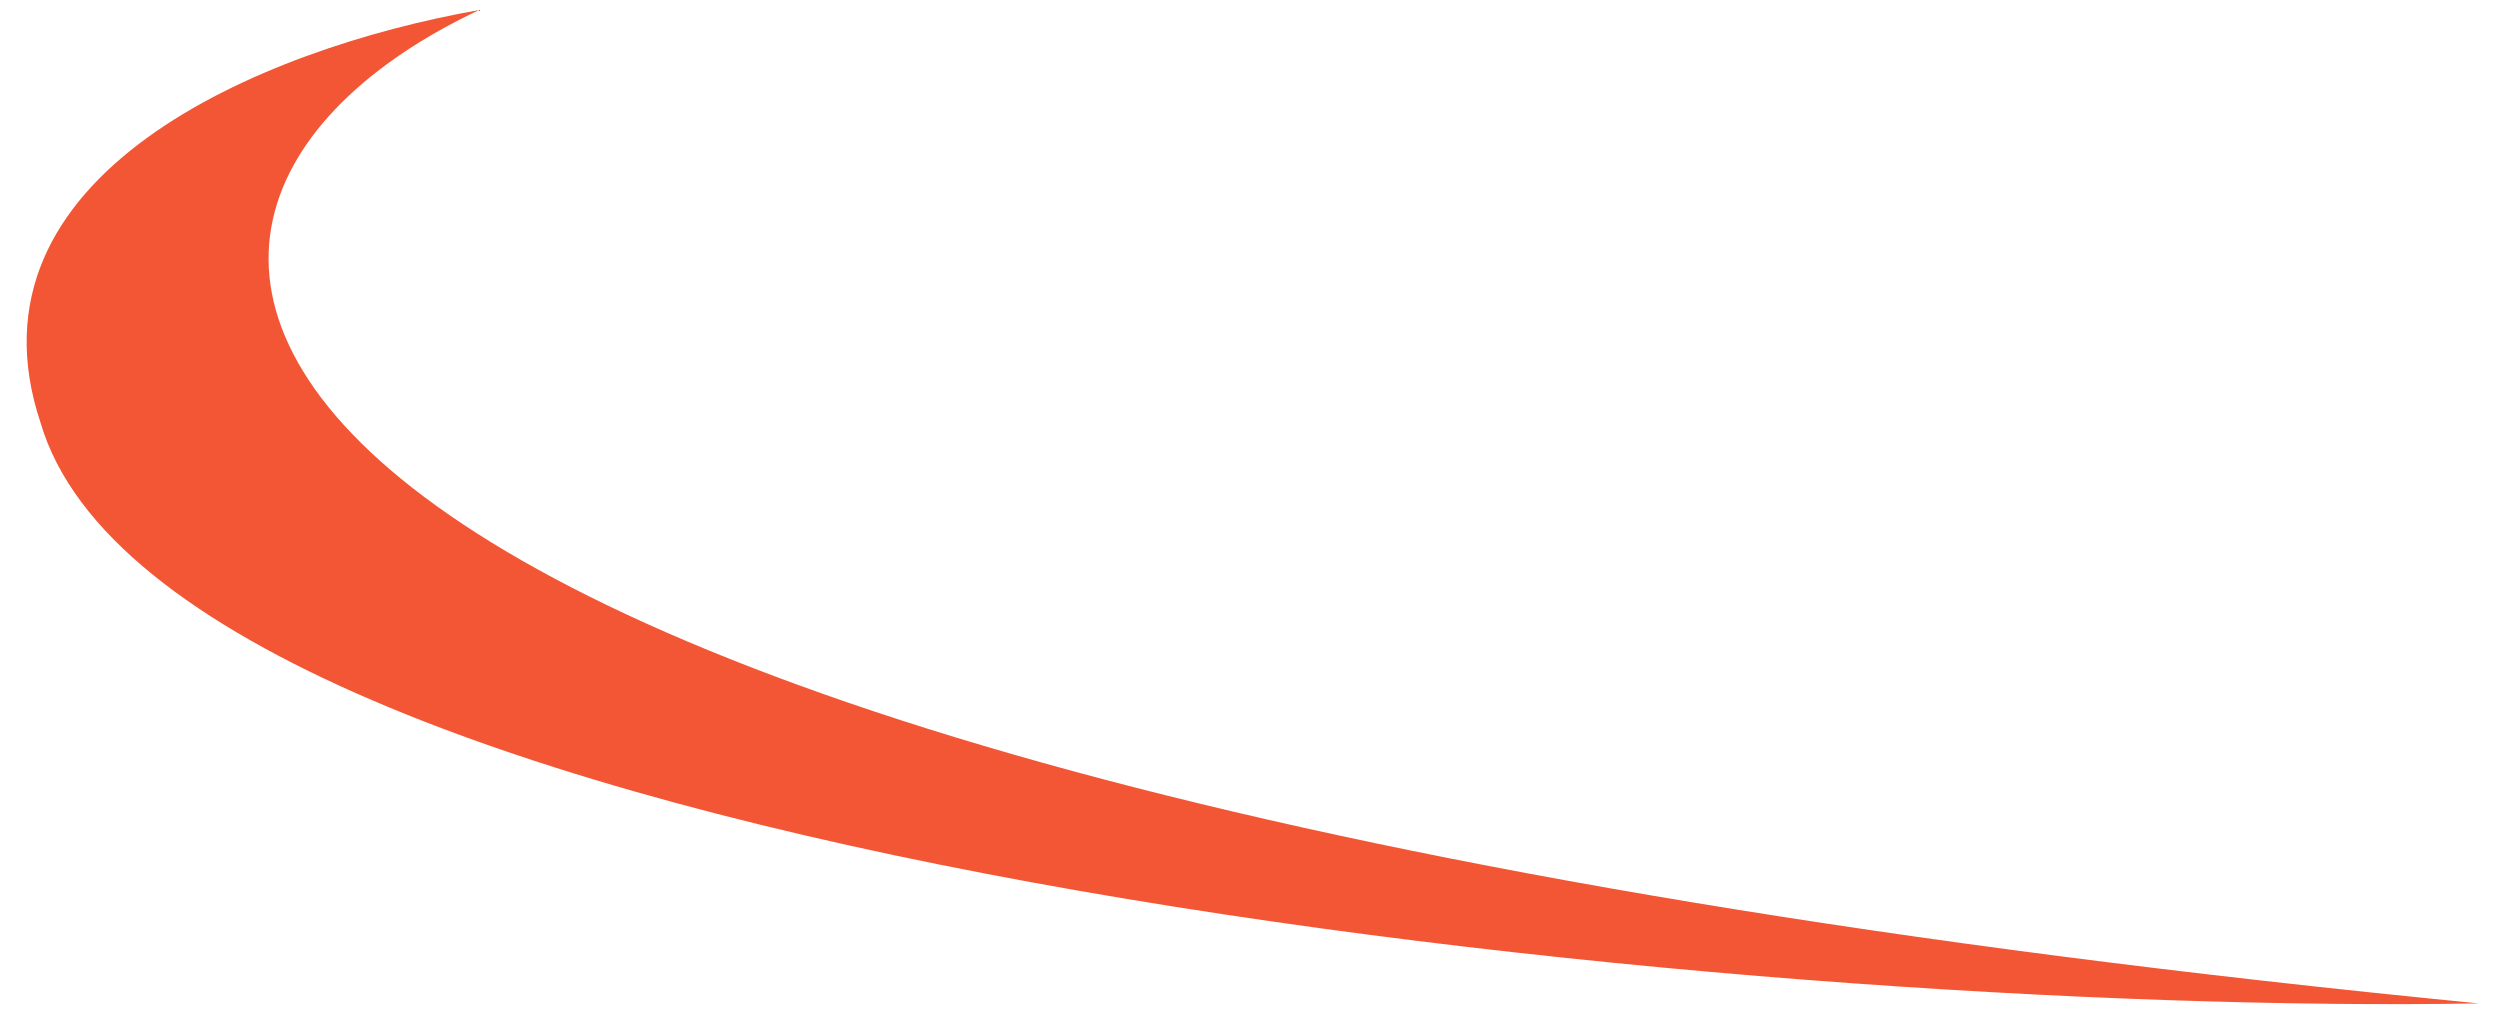
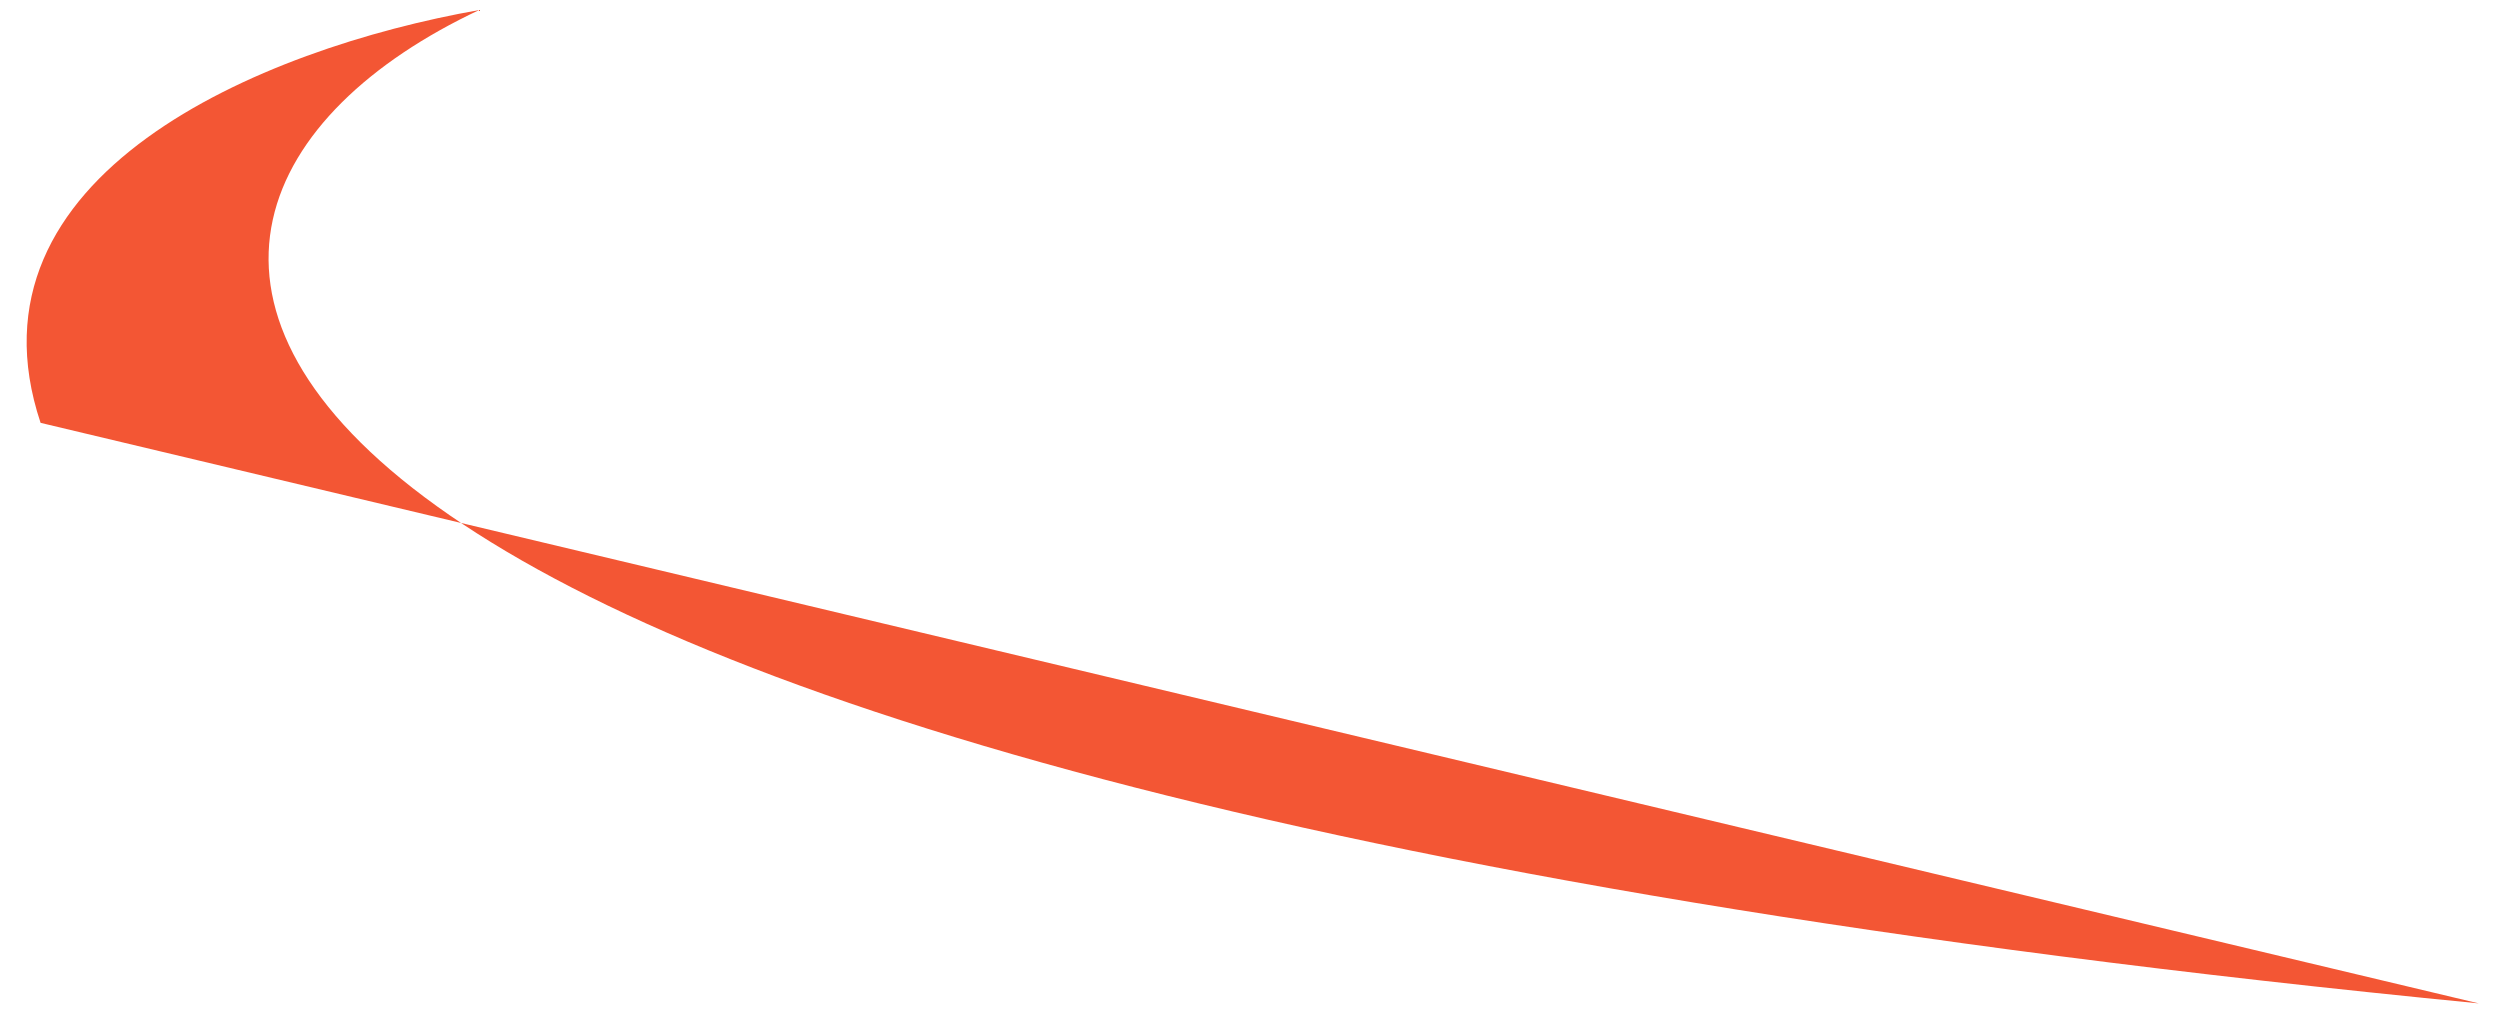
<svg xmlns="http://www.w3.org/2000/svg" width="86" height="35" viewBox="0 0 86 35" fill="none">
-   <path d="M85.27 34.517C3.615 26.529 1.396 7.446 16.485 0.345C8.941 1.676 -1.444 6.026 1.396 14.546C5.834 29.635 59.975 34.96 85.27 34.517Z" fill="#F35634" />
+   <path d="M85.27 34.517C3.615 26.529 1.396 7.446 16.485 0.345C8.941 1.676 -1.444 6.026 1.396 14.546Z" fill="#F35634" />
</svg>